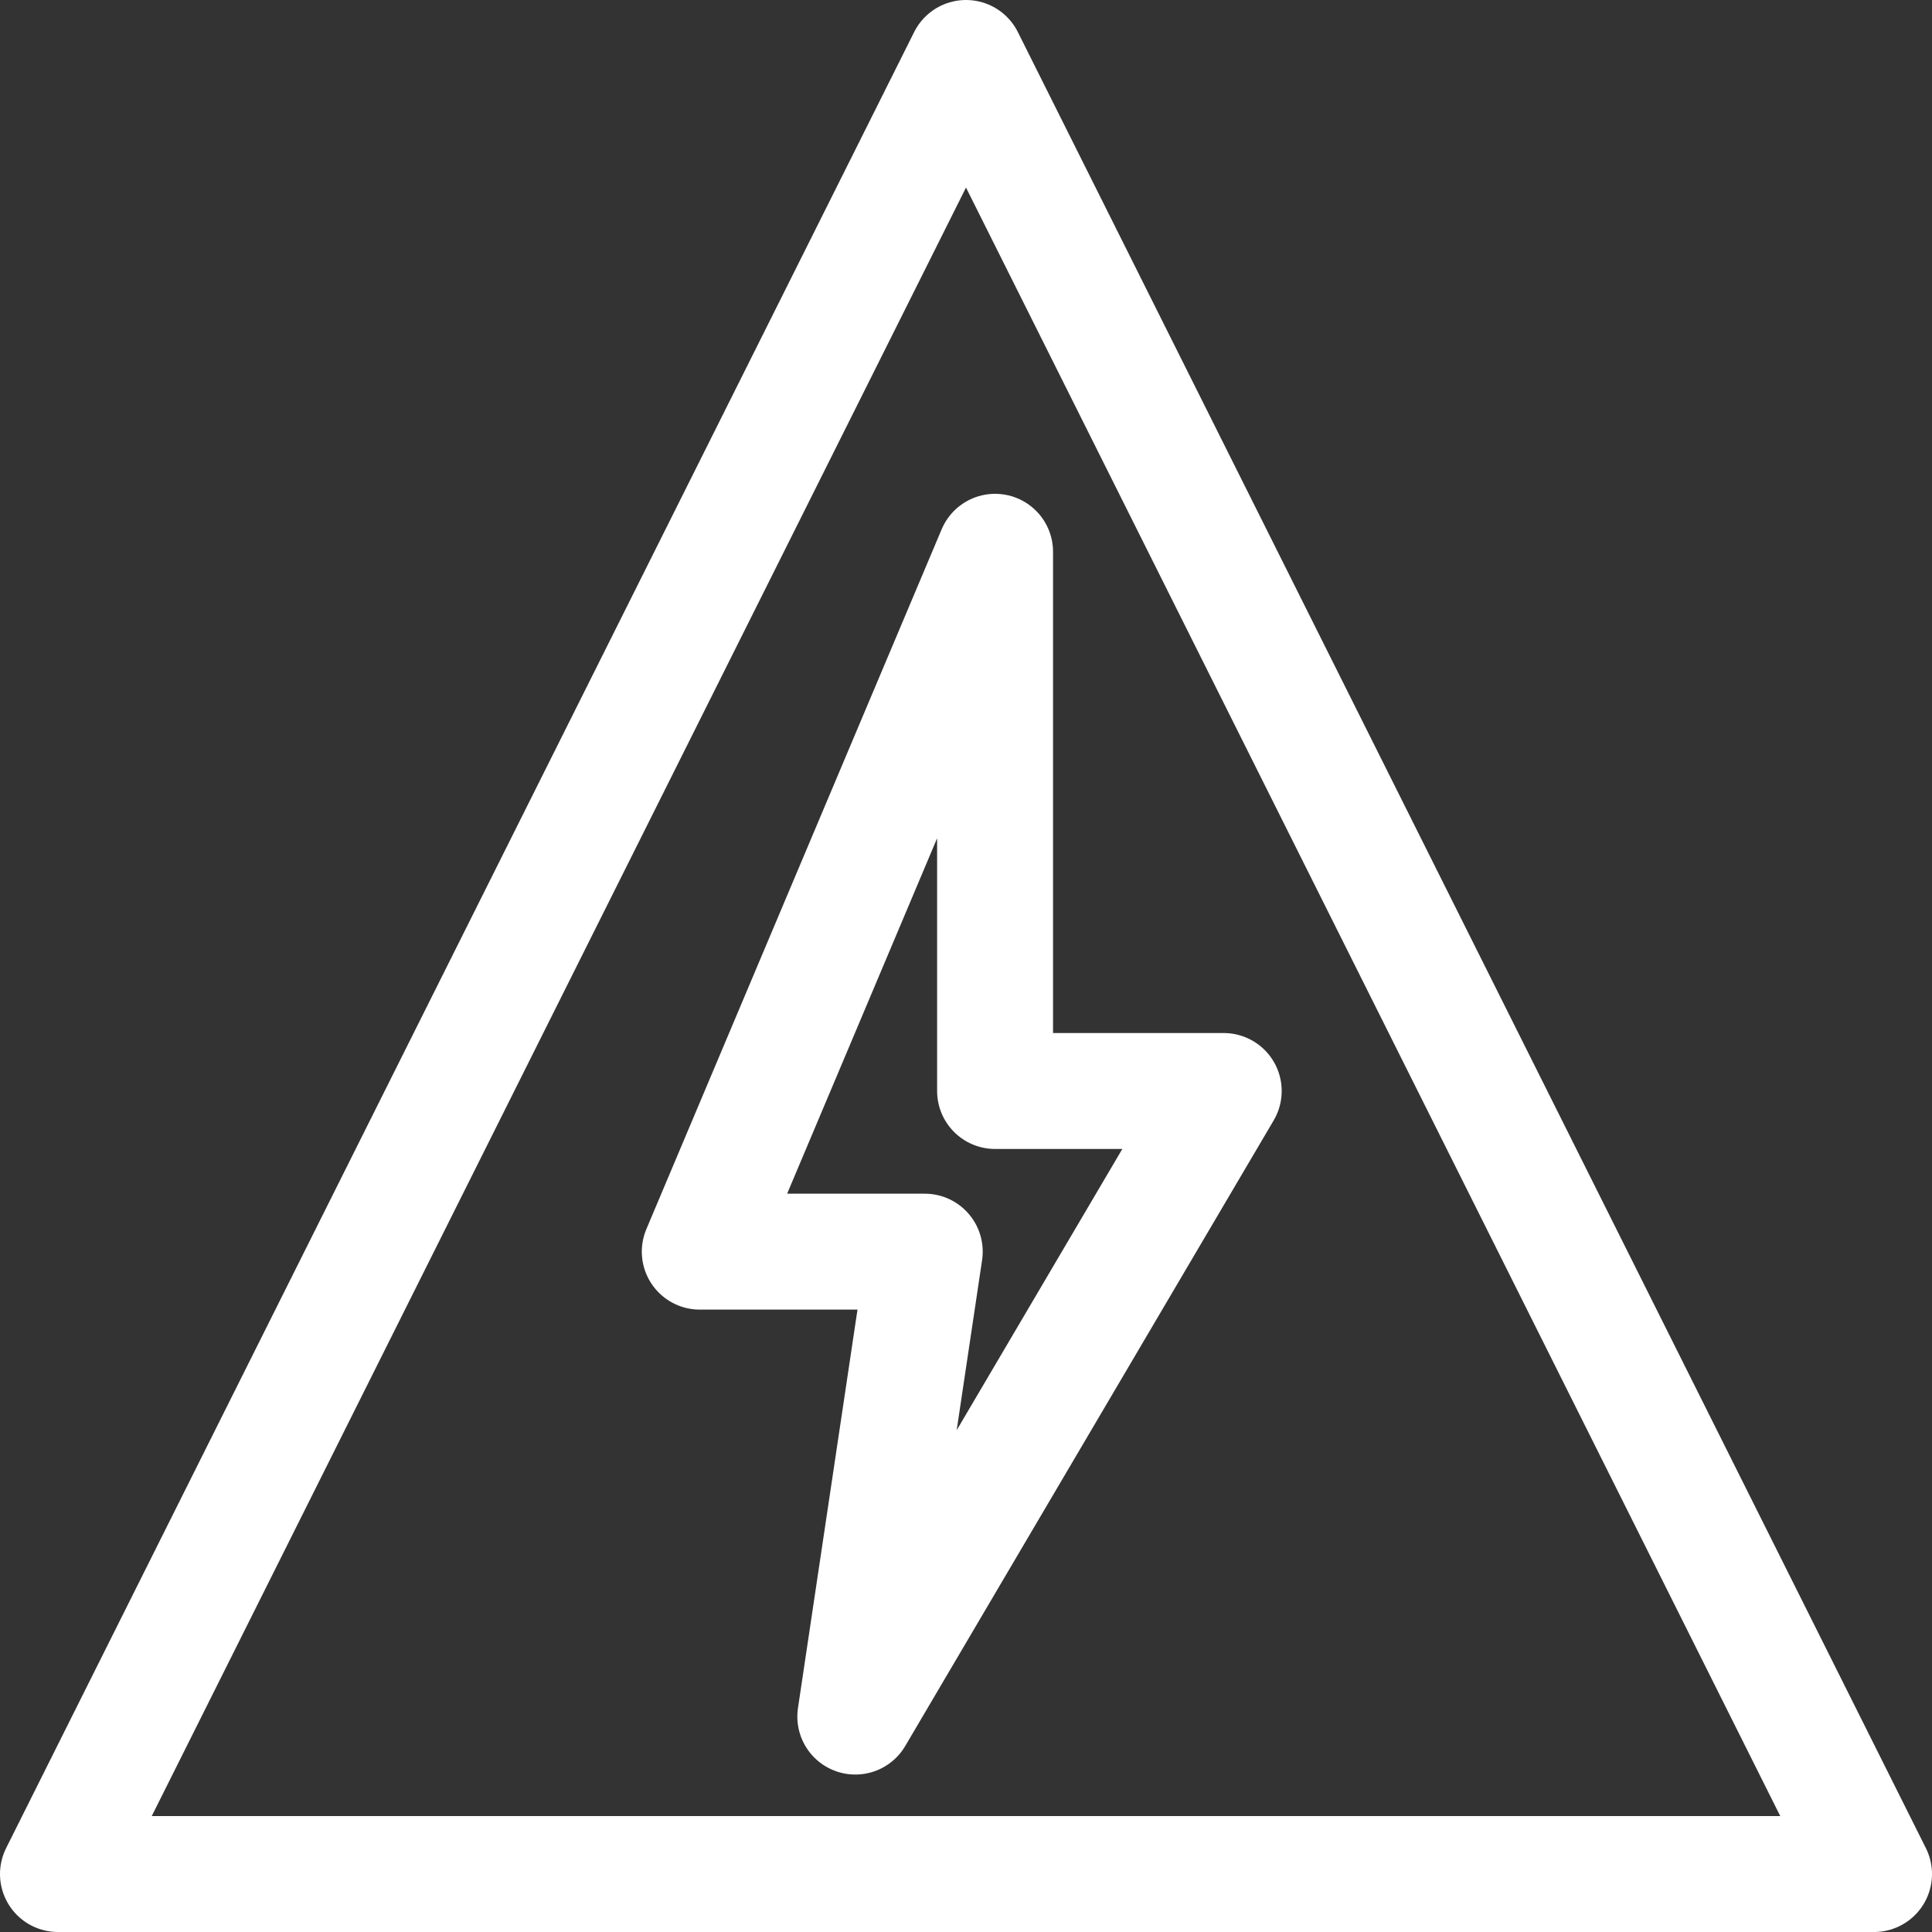
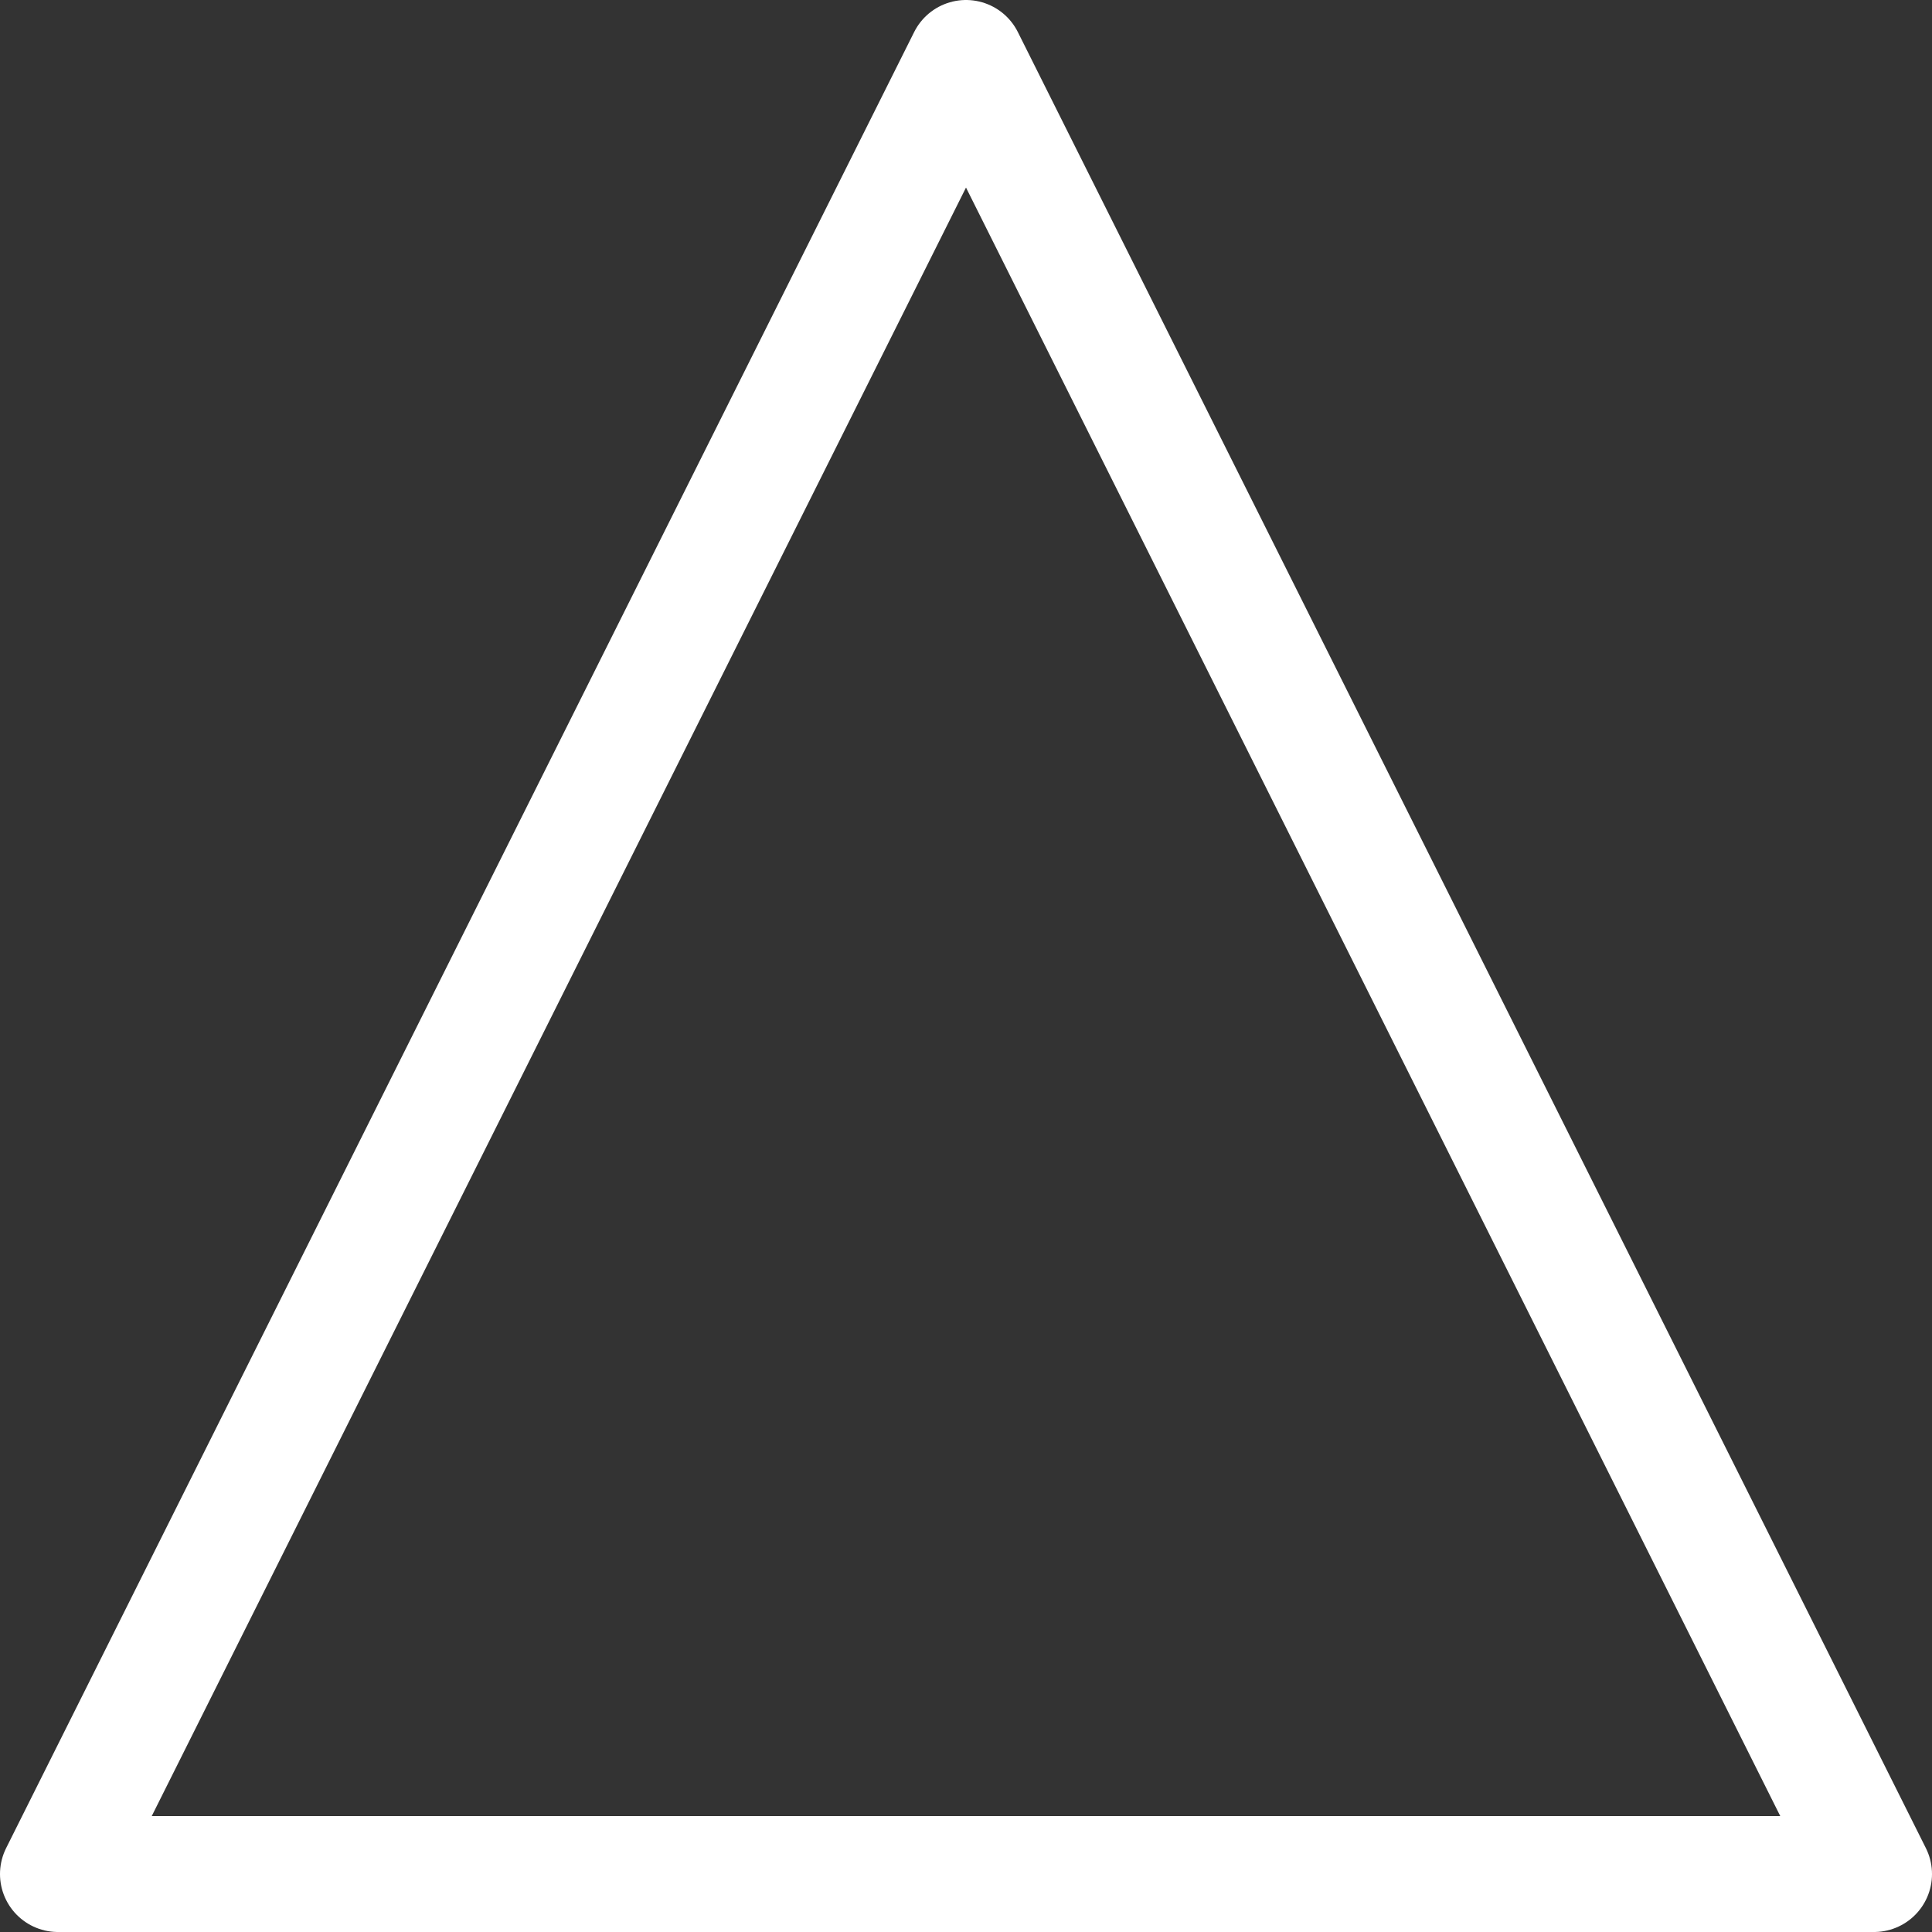
<svg xmlns="http://www.w3.org/2000/svg" id="Layer_2" viewBox="0 0 20 20">
  <rect x="0" y="0" width="20" height="20" fill="#333333" stroke="none" />
  <g id="Layer_1-2">
    <polygon points="10 .6 .6 19.4 19.4 19.4 10 .6" fill="none" stroke="#fff" stroke-linecap="round" stroke-linejoin="round" stroke-width="1.2" />
-     <polygon points="10.301 5.712 10.301 11.294 12.668 11.294 8.854 17.77 9.573 12.957 7.244 12.957 10.301 5.712" fill="none" stroke="#fff" stroke-linecap="round" stroke-linejoin="round" stroke-width="1.2" />
  </g>
</svg>